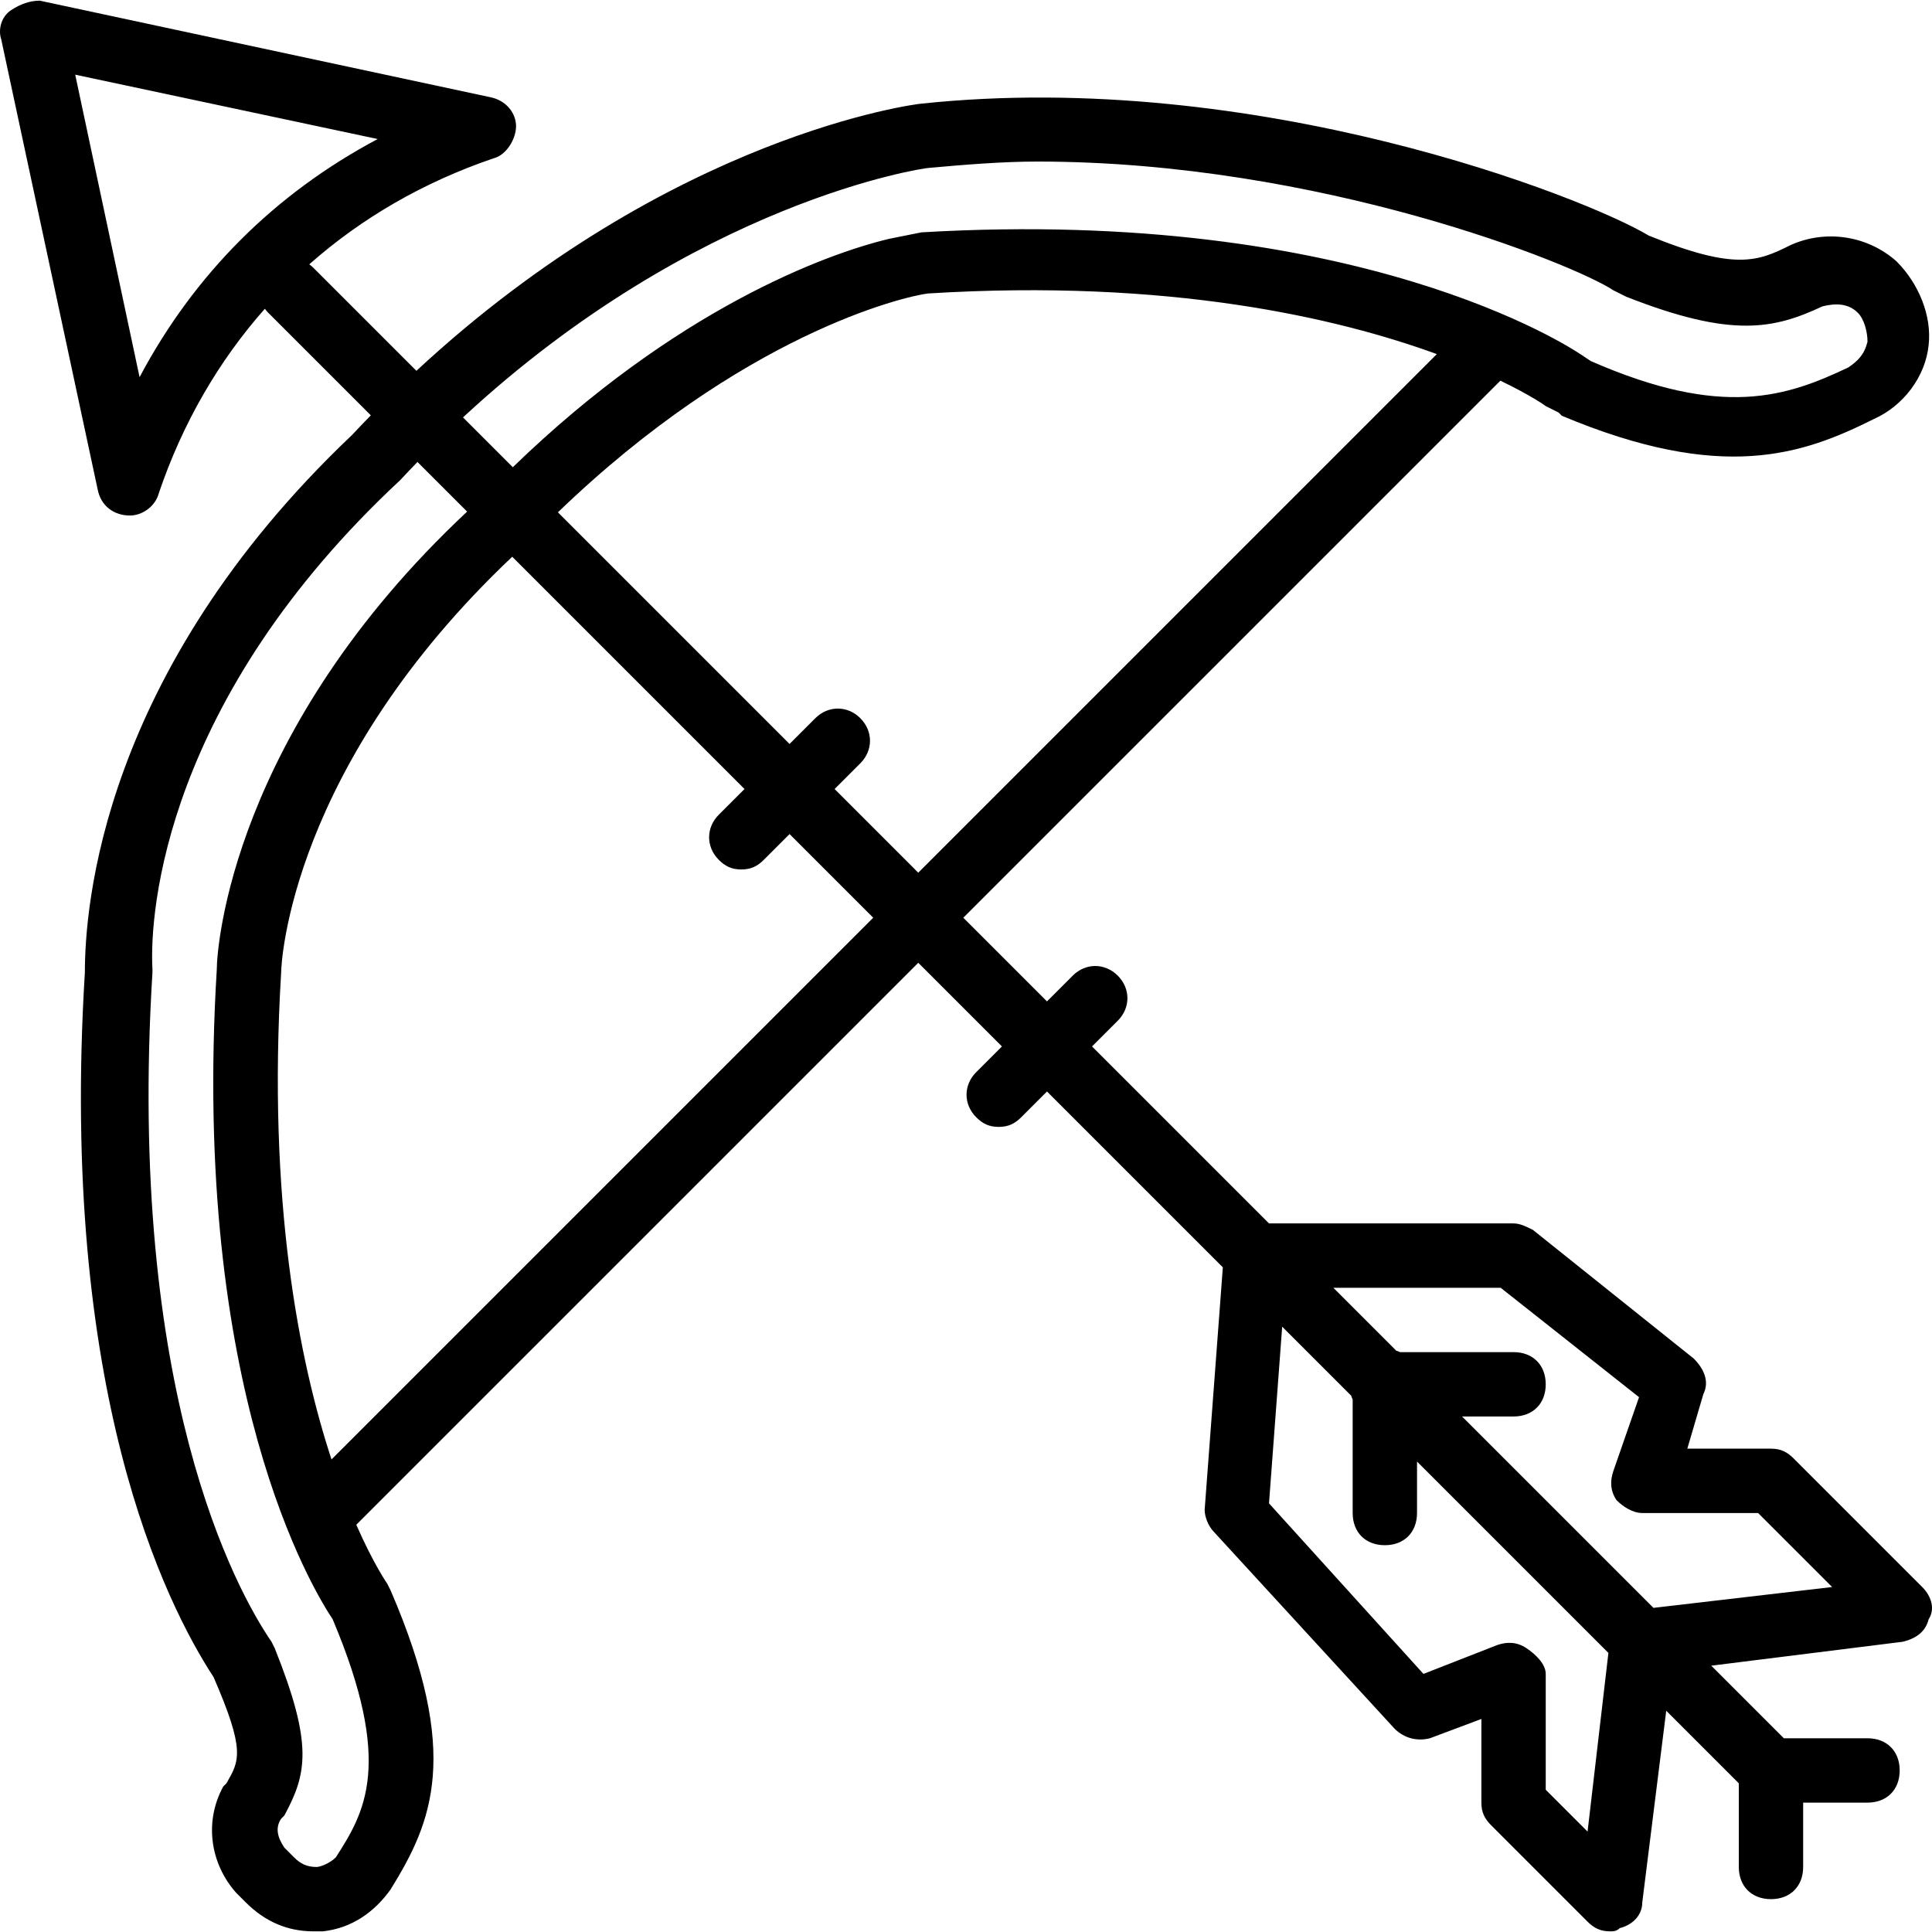
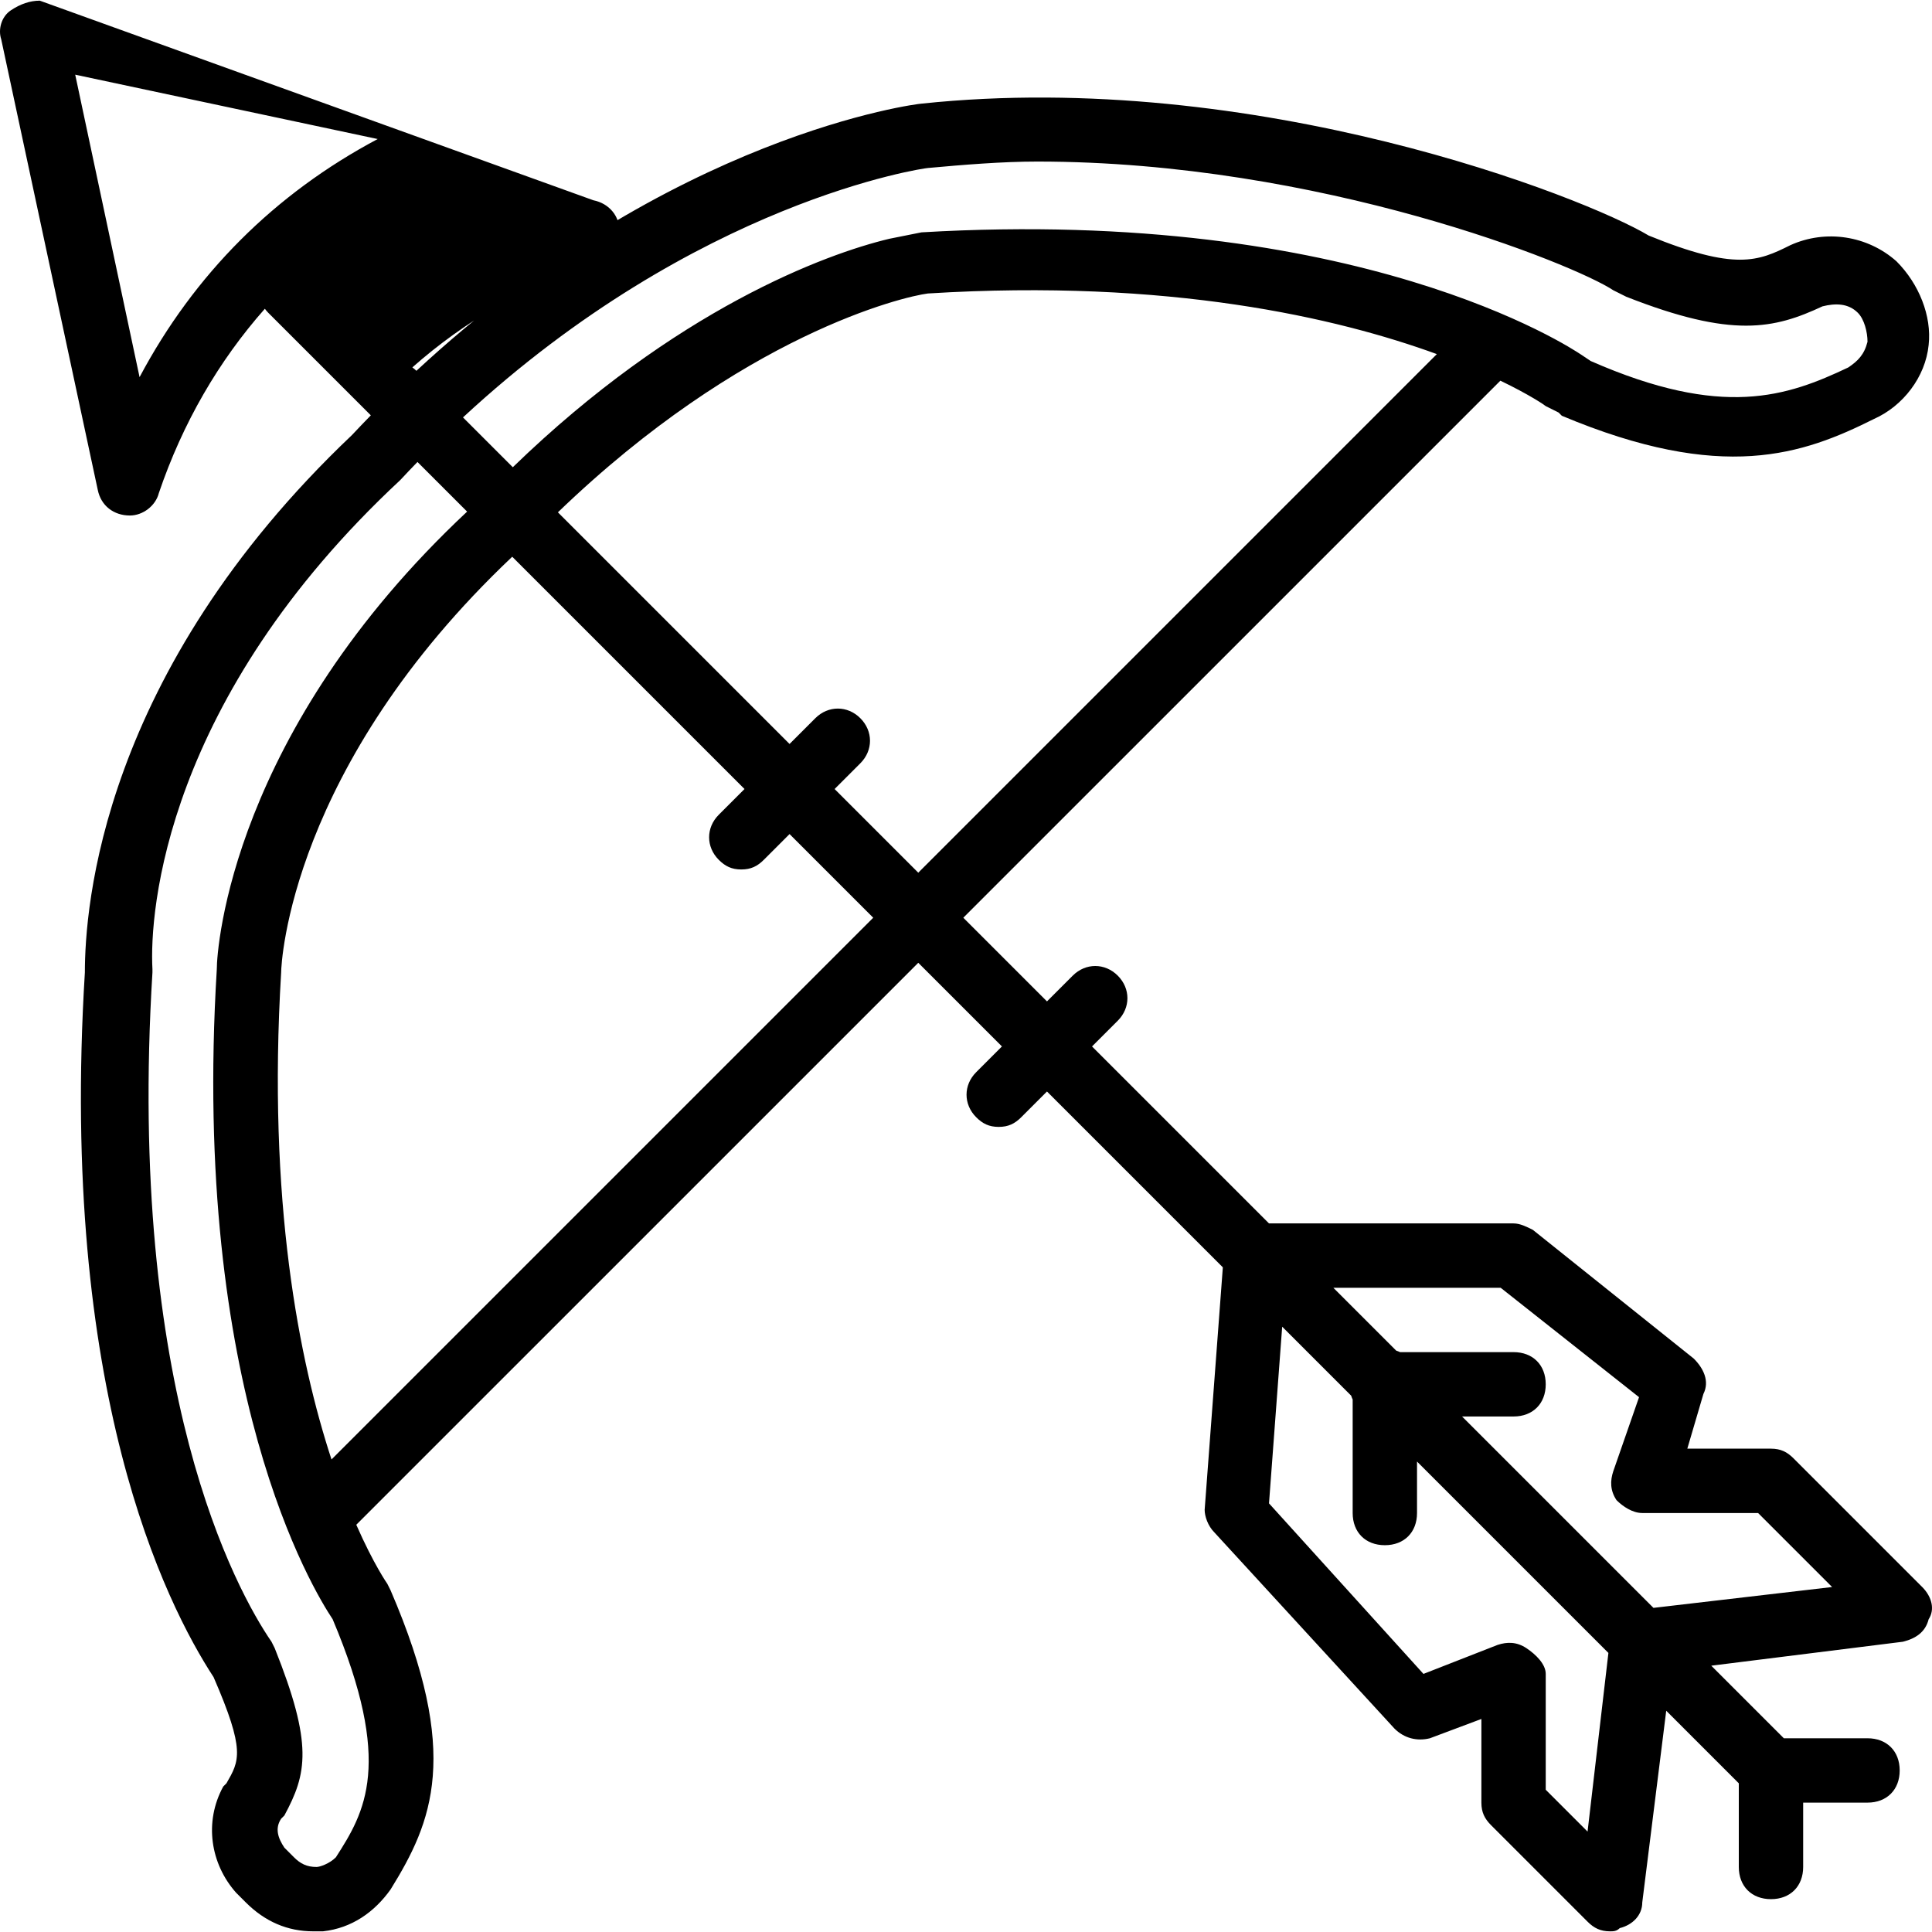
<svg xmlns="http://www.w3.org/2000/svg" fill="#000000" height="800px" width="800px" version="1.1" id="Layer_1" viewBox="0 0 512.355 512.355" xml:space="preserve">
  <g transform="translate(1 1)">
    <g>
-       <path d="M508.76,419.871l-34.133-34.133c-1.707-1.707-3.413-2.56-5.973-2.56h-22.187l4.267-14.507c1.707-3.413,0-6.827-2.56-9.387    l-42.667-34.133c-1.707-0.853-3.413-1.707-5.12-1.707h-64.853L288.6,276.511l6.827-6.827c3.413-3.413,3.413-8.533,0-11.947    c-3.413-3.413-8.533-3.413-11.947,0l-6.827,6.827l-22.187-22.187L396.89,99.954c7.821,3.766,11.801,6.514,12.03,6.743l3.413,1.707    l0.853,0.853c42.667,17.92,64,10.24,82.773,0.853c7.68-3.413,13.653-11.093,14.507-19.627c0.853-7.68-2.56-16.213-8.533-22.187    c-7.68-6.827-18.773-8.533-28.16-4.267c-8.533,4.267-14.507,6.827-37.547-2.56C419.16,51.231,332.12,17.097,243.373,26.484    c-0.787,0-66.201,7.989-133.946,70.854L82.093,70.004c-0.34-0.34-0.701-0.636-1.071-0.909    c13.864-12.265,30.311-21.799,48.858-28.105c3.413-0.853,5.973-5.12,5.973-8.533c0-3.413-2.56-6.827-6.827-7.68L9.56-0.823    c-2.56,0-5.12,0.853-7.68,2.56s-3.413,5.12-2.56,7.68l25.6,119.467c0.853,4.267,4.267,6.827,8.533,6.827    c3.413,0,6.827-2.56,7.68-5.973c6.306-18.547,15.84-34.994,28.105-48.858c0.272,0.37,0.569,0.731,0.909,1.071l27.194,27.194    c-1.67,1.713-3.34,3.449-5.007,5.233c-66.56,63.147-70.827,125.44-70.827,142.507C14.68,367.817,42.84,424.137,55.64,443.764    c8.533,19.627,6.827,22.187,3.413,28.16l-0.853,0.853c-5.12,9.387-3.413,20.48,3.413,28.16l2.56,2.56    c5.12,5.12,11.093,7.68,17.92,7.68c0.853,0,1.707,0,2.56,0c7.68-0.853,13.653-5.12,17.92-11.093    c11.093-17.92,18.773-35.84,0-79.36l-0.853-1.707c0,0-3.584-5.078-8.233-15.661L242.52,254.324l22.187,22.187l-6.827,6.827    c-3.413,3.413-3.413,8.533,0,11.947c1.707,1.707,3.413,2.56,5.973,2.56s4.267-0.853,5.973-2.56l6.827-6.827l46.636,46.636    l-4.822,64.298c0,1.707,0.853,4.267,2.56,5.973l47.787,52.053c2.56,2.56,5.973,3.413,9.387,2.56l13.653-5.12v22.187    c0,2.56,0.853,4.267,2.56,5.973l25.6,25.6c1.707,1.707,3.413,2.56,5.973,2.56c0.853,0,1.707,0,2.56-0.853    c3.413-0.853,5.973-3.413,5.973-6.827l6.353-50.821l19.247,19.247v22.187c0,5.12,3.413,8.533,8.533,8.533s8.533-3.413,8.533-8.533    v-17.067h17.067c5.12,0,8.533-3.413,8.533-8.533s-3.413-8.533-8.533-8.533h-22.187l-19.247-19.247l50.821-6.353    c3.413-0.853,5.973-2.56,6.827-5.973C512.173,425.844,511.32,422.431,508.76,419.871z M36.013,99.017L18.947,18.804L99.16,35.871    C71.853,50.377,50.52,71.711,36.013,99.017z M242.52,230.431l-22.187-22.187l6.827-6.827c3.413-3.413,3.413-8.533,0-11.947    s-8.533-3.413-11.947,0l-6.827,6.827l-61.431-61.431c48.913-47.158,91.636-57.225,98.124-58.036    c63.952-3.966,108.601,6.468,134.963,16.077L242.52,230.431z M245.08,43.551c9.387-0.853,19.627-1.707,29.013-1.707    c75.093,0,142.507,27.307,152.747,34.133l3.413,1.707c28.16,11.093,39.253,8.533,52.053,2.56c3.413-0.853,6.827-0.853,9.387,1.707    c1.707,1.707,2.56,5.12,2.56,7.68c-0.853,3.413-2.56,5.12-5.12,6.827c-16.213,7.68-33.28,13.653-68.267-1.707l-2.56-1.707    c-2.56-1.707-58.88-39.253-174.933-32.427l-8.533,1.707c-16.921,4.029-56.67,18.725-99.845,60.582l-13.211-13.211    C183.841,52.186,244.297,43.551,245.08,43.551z M88.067,491.551c-1.707,1.707-4.267,2.56-5.12,2.56    c-2.56,0-4.267-0.853-5.973-2.56l-2.56-2.56c-1.707-2.56-2.56-5.12-0.853-7.68l0.853-0.853c5.973-11.093,7.68-18.773-2.56-44.373    L71,434.377c-9.387-13.653-38.4-66.56-31.573-177.493v-0.853c-0.853-15.36,3.413-71.68,65.707-129.707    c1.523-1.639,3.049-3.235,4.576-4.811l13.164,13.164c-62.294,58.344-66.38,115.516-66.38,121.354    c-6.827,111.787,25.6,164.693,30.72,172.373C103.427,466.804,95.747,479.604,88.067,491.551z M86.913,386.038    c-8.581-26.166-17.029-68.5-13.353-129.154c0-2.499,2.45-54.585,61.28-110.24l61.6,61.6l-6.827,6.827    c-3.413,3.413-3.413,8.533,0,11.947c1.707,1.707,3.413,2.56,5.973,2.56s4.267-0.853,5.973-2.56l6.827-6.827l22.187,22.187    L86.913,386.038z M420.013,484.724l-11.093-11.093v-30.72c0-2.56-2.56-5.12-5.12-6.827c-2.56-1.707-5.12-1.707-7.68-0.853    l-19.627,7.68l-40.96-45.227l3.496-46.85l18.294,18.294c0.113,0.353,0.244,0.693,0.397,1.018v30.099    c0,5.12,3.413,8.533,8.533,8.533s8.533-3.413,8.533-8.533v-13.653l50.754,50.754L420.013,484.724z M437.487,425.398    l-50.754-50.754h13.653c5.12,0,8.533-3.413,8.533-8.533s-3.413-8.533-8.533-8.533h-30.099c-0.325-0.153-0.665-0.284-1.018-0.397    l-16.67-16.67h44.373l36.693,29.013l-6.827,19.627c-0.853,2.56-0.853,5.12,0.853,7.68c1.707,1.707,4.267,3.413,6.827,3.413h30.72    l19.627,19.627L437.487,425.398z" />
+       <path d="M508.76,419.871l-34.133-34.133c-1.707-1.707-3.413-2.56-5.973-2.56h-22.187l4.267-14.507c1.707-3.413,0-6.827-2.56-9.387    l-42.667-34.133c-1.707-0.853-3.413-1.707-5.12-1.707h-64.853L288.6,276.511l6.827-6.827c3.413-3.413,3.413-8.533,0-11.947    c-3.413-3.413-8.533-3.413-11.947,0l-6.827,6.827l-22.187-22.187L396.89,99.954c7.821,3.766,11.801,6.514,12.03,6.743l3.413,1.707    l0.853,0.853c42.667,17.92,64,10.24,82.773,0.853c7.68-3.413,13.653-11.093,14.507-19.627c0.853-7.68-2.56-16.213-8.533-22.187    c-7.68-6.827-18.773-8.533-28.16-4.267c-8.533,4.267-14.507,6.827-37.547-2.56C419.16,51.231,332.12,17.097,243.373,26.484    c-0.787,0-66.201,7.989-133.946,70.854c-0.34-0.34-0.701-0.636-1.071-0.909    c13.864-12.265,30.311-21.799,48.858-28.105c3.413-0.853,5.973-5.12,5.973-8.533c0-3.413-2.56-6.827-6.827-7.68L9.56-0.823    c-2.56,0-5.12,0.853-7.68,2.56s-3.413,5.12-2.56,7.68l25.6,119.467c0.853,4.267,4.267,6.827,8.533,6.827    c3.413,0,6.827-2.56,7.68-5.973c6.306-18.547,15.84-34.994,28.105-48.858c0.272,0.37,0.569,0.731,0.909,1.071l27.194,27.194    c-1.67,1.713-3.34,3.449-5.007,5.233c-66.56,63.147-70.827,125.44-70.827,142.507C14.68,367.817,42.84,424.137,55.64,443.764    c8.533,19.627,6.827,22.187,3.413,28.16l-0.853,0.853c-5.12,9.387-3.413,20.48,3.413,28.16l2.56,2.56    c5.12,5.12,11.093,7.68,17.92,7.68c0.853,0,1.707,0,2.56,0c7.68-0.853,13.653-5.12,17.92-11.093    c11.093-17.92,18.773-35.84,0-79.36l-0.853-1.707c0,0-3.584-5.078-8.233-15.661L242.52,254.324l22.187,22.187l-6.827,6.827    c-3.413,3.413-3.413,8.533,0,11.947c1.707,1.707,3.413,2.56,5.973,2.56s4.267-0.853,5.973-2.56l6.827-6.827l46.636,46.636    l-4.822,64.298c0,1.707,0.853,4.267,2.56,5.973l47.787,52.053c2.56,2.56,5.973,3.413,9.387,2.56l13.653-5.12v22.187    c0,2.56,0.853,4.267,2.56,5.973l25.6,25.6c1.707,1.707,3.413,2.56,5.973,2.56c0.853,0,1.707,0,2.56-0.853    c3.413-0.853,5.973-3.413,5.973-6.827l6.353-50.821l19.247,19.247v22.187c0,5.12,3.413,8.533,8.533,8.533s8.533-3.413,8.533-8.533    v-17.067h17.067c5.12,0,8.533-3.413,8.533-8.533s-3.413-8.533-8.533-8.533h-22.187l-19.247-19.247l50.821-6.353    c3.413-0.853,5.973-2.56,6.827-5.973C512.173,425.844,511.32,422.431,508.76,419.871z M36.013,99.017L18.947,18.804L99.16,35.871    C71.853,50.377,50.52,71.711,36.013,99.017z M242.52,230.431l-22.187-22.187l6.827-6.827c3.413-3.413,3.413-8.533,0-11.947    s-8.533-3.413-11.947,0l-6.827,6.827l-61.431-61.431c48.913-47.158,91.636-57.225,98.124-58.036    c63.952-3.966,108.601,6.468,134.963,16.077L242.52,230.431z M245.08,43.551c9.387-0.853,19.627-1.707,29.013-1.707    c75.093,0,142.507,27.307,152.747,34.133l3.413,1.707c28.16,11.093,39.253,8.533,52.053,2.56c3.413-0.853,6.827-0.853,9.387,1.707    c1.707,1.707,2.56,5.12,2.56,7.68c-0.853,3.413-2.56,5.12-5.12,6.827c-16.213,7.68-33.28,13.653-68.267-1.707l-2.56-1.707    c-2.56-1.707-58.88-39.253-174.933-32.427l-8.533,1.707c-16.921,4.029-56.67,18.725-99.845,60.582l-13.211-13.211    C183.841,52.186,244.297,43.551,245.08,43.551z M88.067,491.551c-1.707,1.707-4.267,2.56-5.12,2.56    c-2.56,0-4.267-0.853-5.973-2.56l-2.56-2.56c-1.707-2.56-2.56-5.12-0.853-7.68l0.853-0.853c5.973-11.093,7.68-18.773-2.56-44.373    L71,434.377c-9.387-13.653-38.4-66.56-31.573-177.493v-0.853c-0.853-15.36,3.413-71.68,65.707-129.707    c1.523-1.639,3.049-3.235,4.576-4.811l13.164,13.164c-62.294,58.344-66.38,115.516-66.38,121.354    c-6.827,111.787,25.6,164.693,30.72,172.373C103.427,466.804,95.747,479.604,88.067,491.551z M86.913,386.038    c-8.581-26.166-17.029-68.5-13.353-129.154c0-2.499,2.45-54.585,61.28-110.24l61.6,61.6l-6.827,6.827    c-3.413,3.413-3.413,8.533,0,11.947c1.707,1.707,3.413,2.56,5.973,2.56s4.267-0.853,5.973-2.56l6.827-6.827l22.187,22.187    L86.913,386.038z M420.013,484.724l-11.093-11.093v-30.72c0-2.56-2.56-5.12-5.12-6.827c-2.56-1.707-5.12-1.707-7.68-0.853    l-19.627,7.68l-40.96-45.227l3.496-46.85l18.294,18.294c0.113,0.353,0.244,0.693,0.397,1.018v30.099    c0,5.12,3.413,8.533,8.533,8.533s8.533-3.413,8.533-8.533v-13.653l50.754,50.754L420.013,484.724z M437.487,425.398    l-50.754-50.754h13.653c5.12,0,8.533-3.413,8.533-8.533s-3.413-8.533-8.533-8.533h-30.099c-0.325-0.153-0.665-0.284-1.018-0.397    l-16.67-16.67h44.373l36.693,29.013l-6.827,19.627c-0.853,2.56-0.853,5.12,0.853,7.68c1.707,1.707,4.267,3.413,6.827,3.413h30.72    l19.627,19.627L437.487,425.398z" />
    </g>
  </g>
</svg>